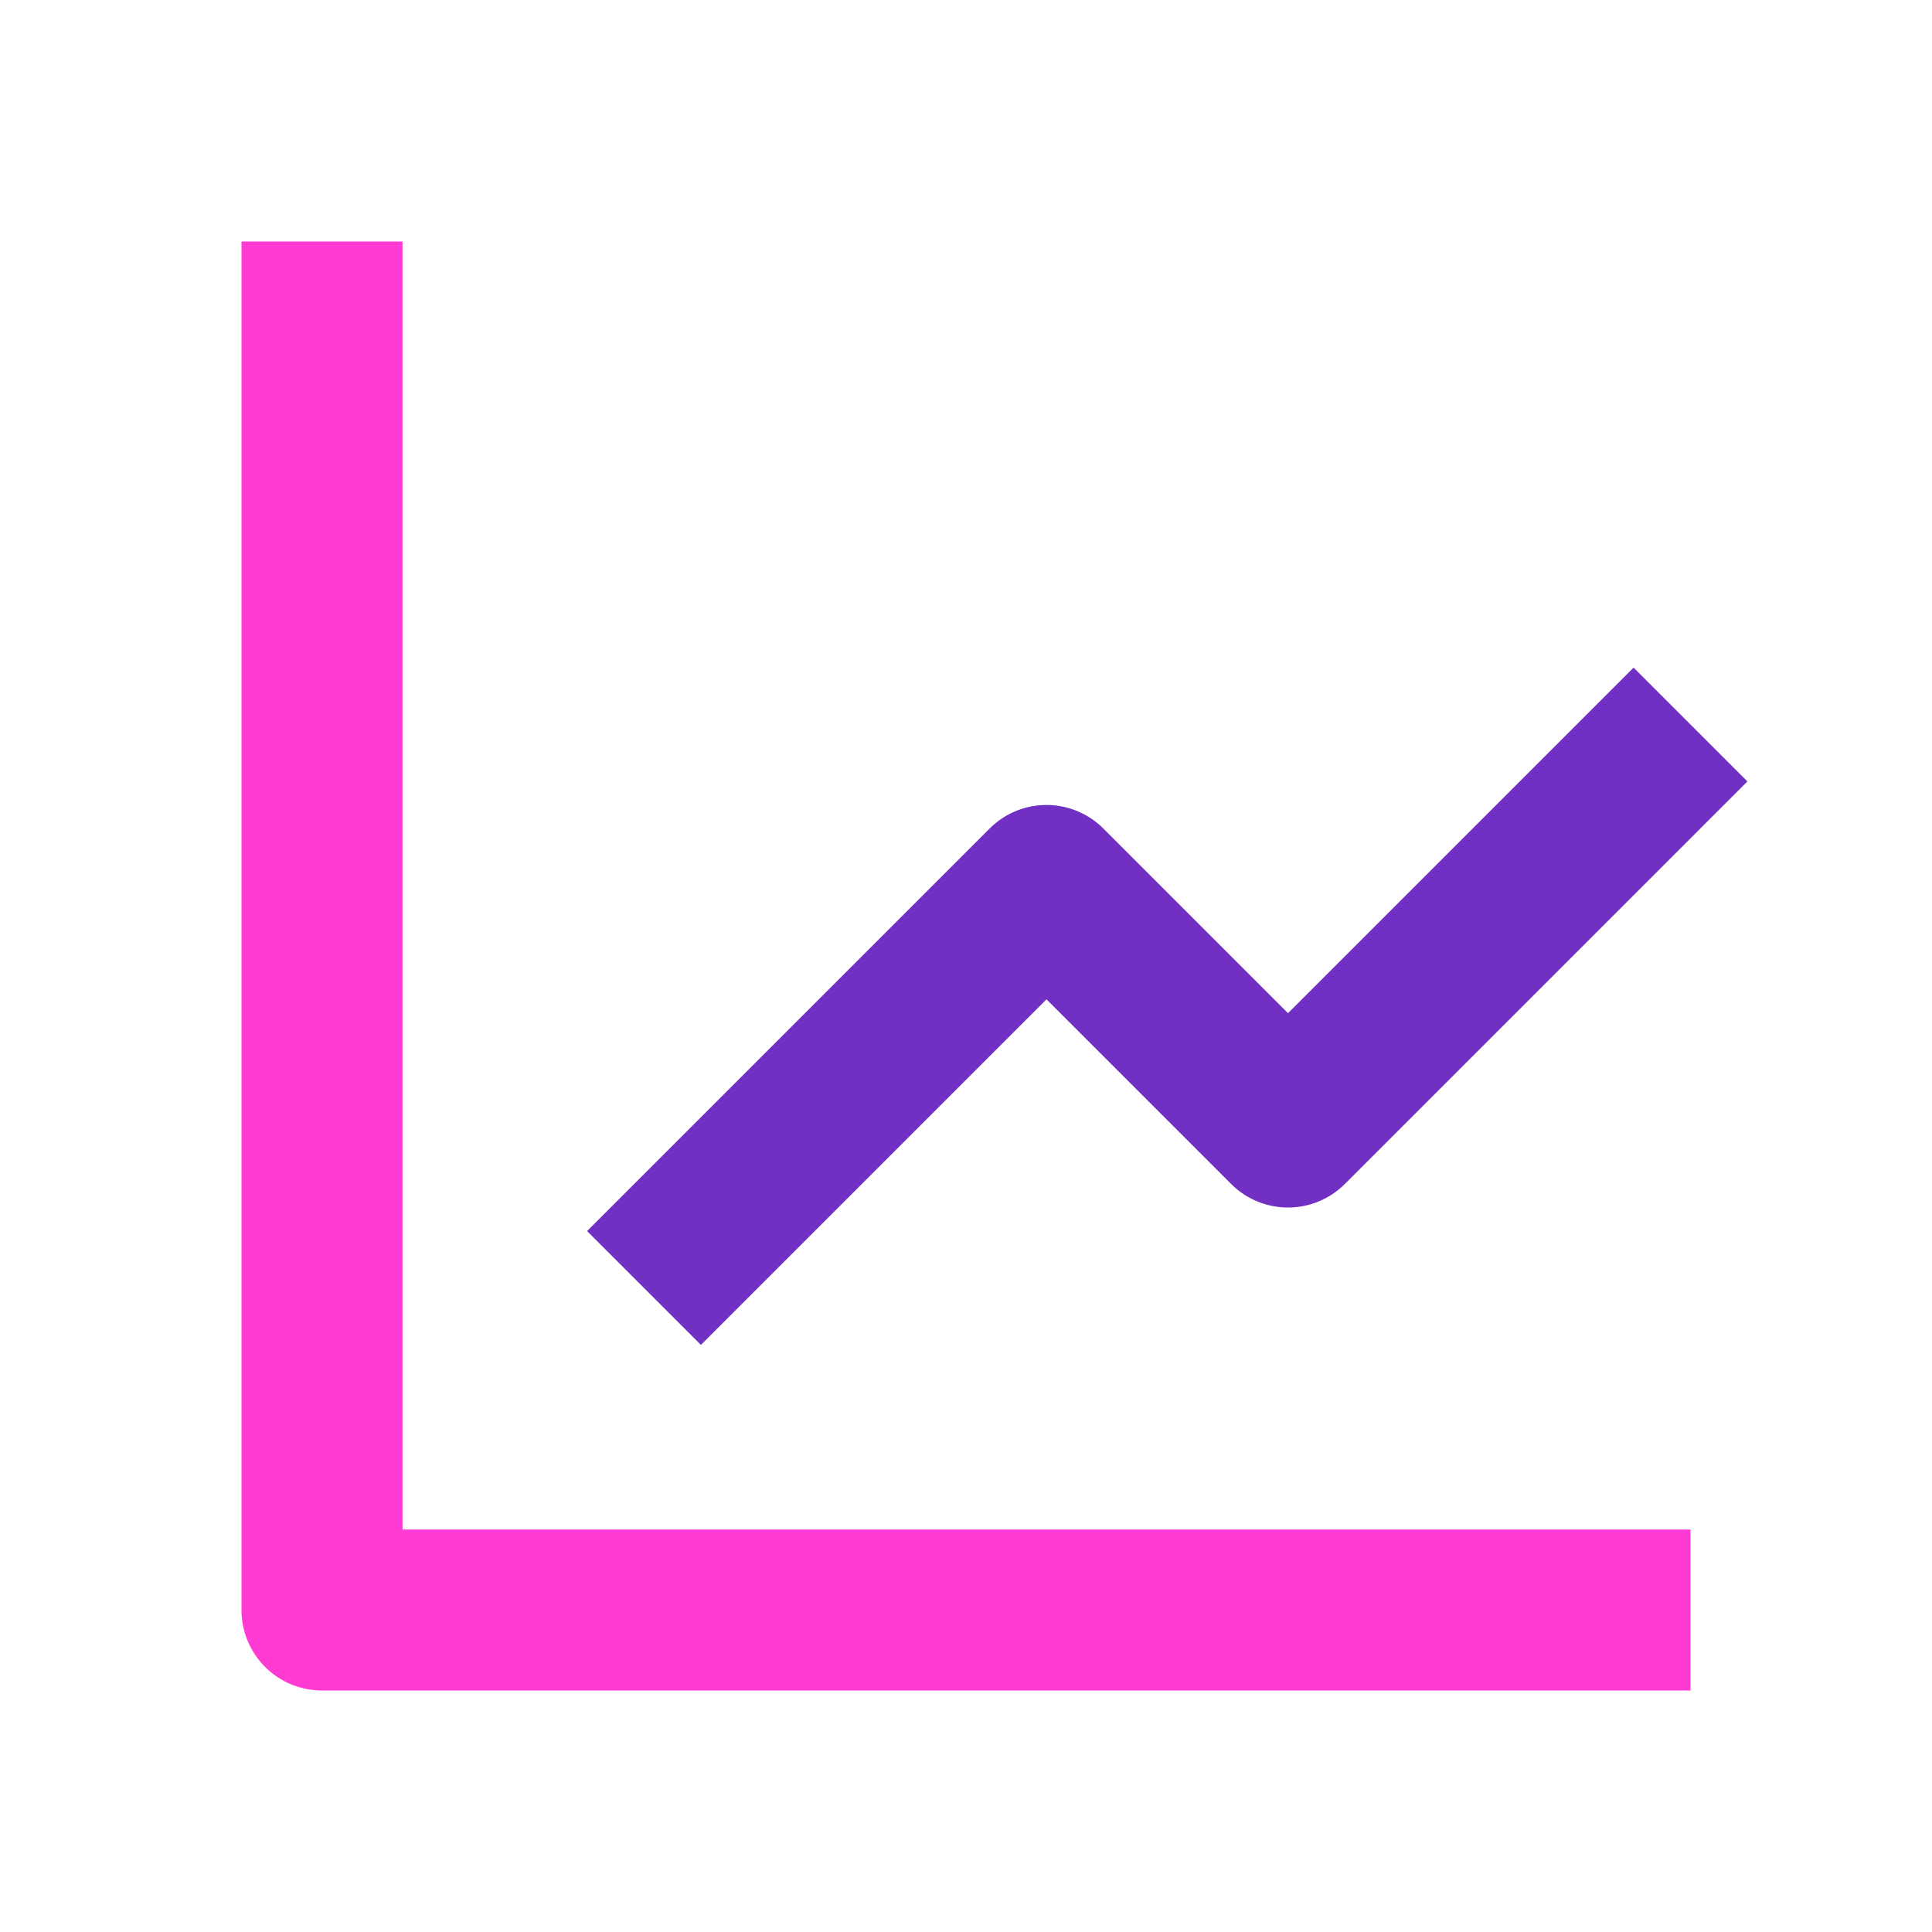
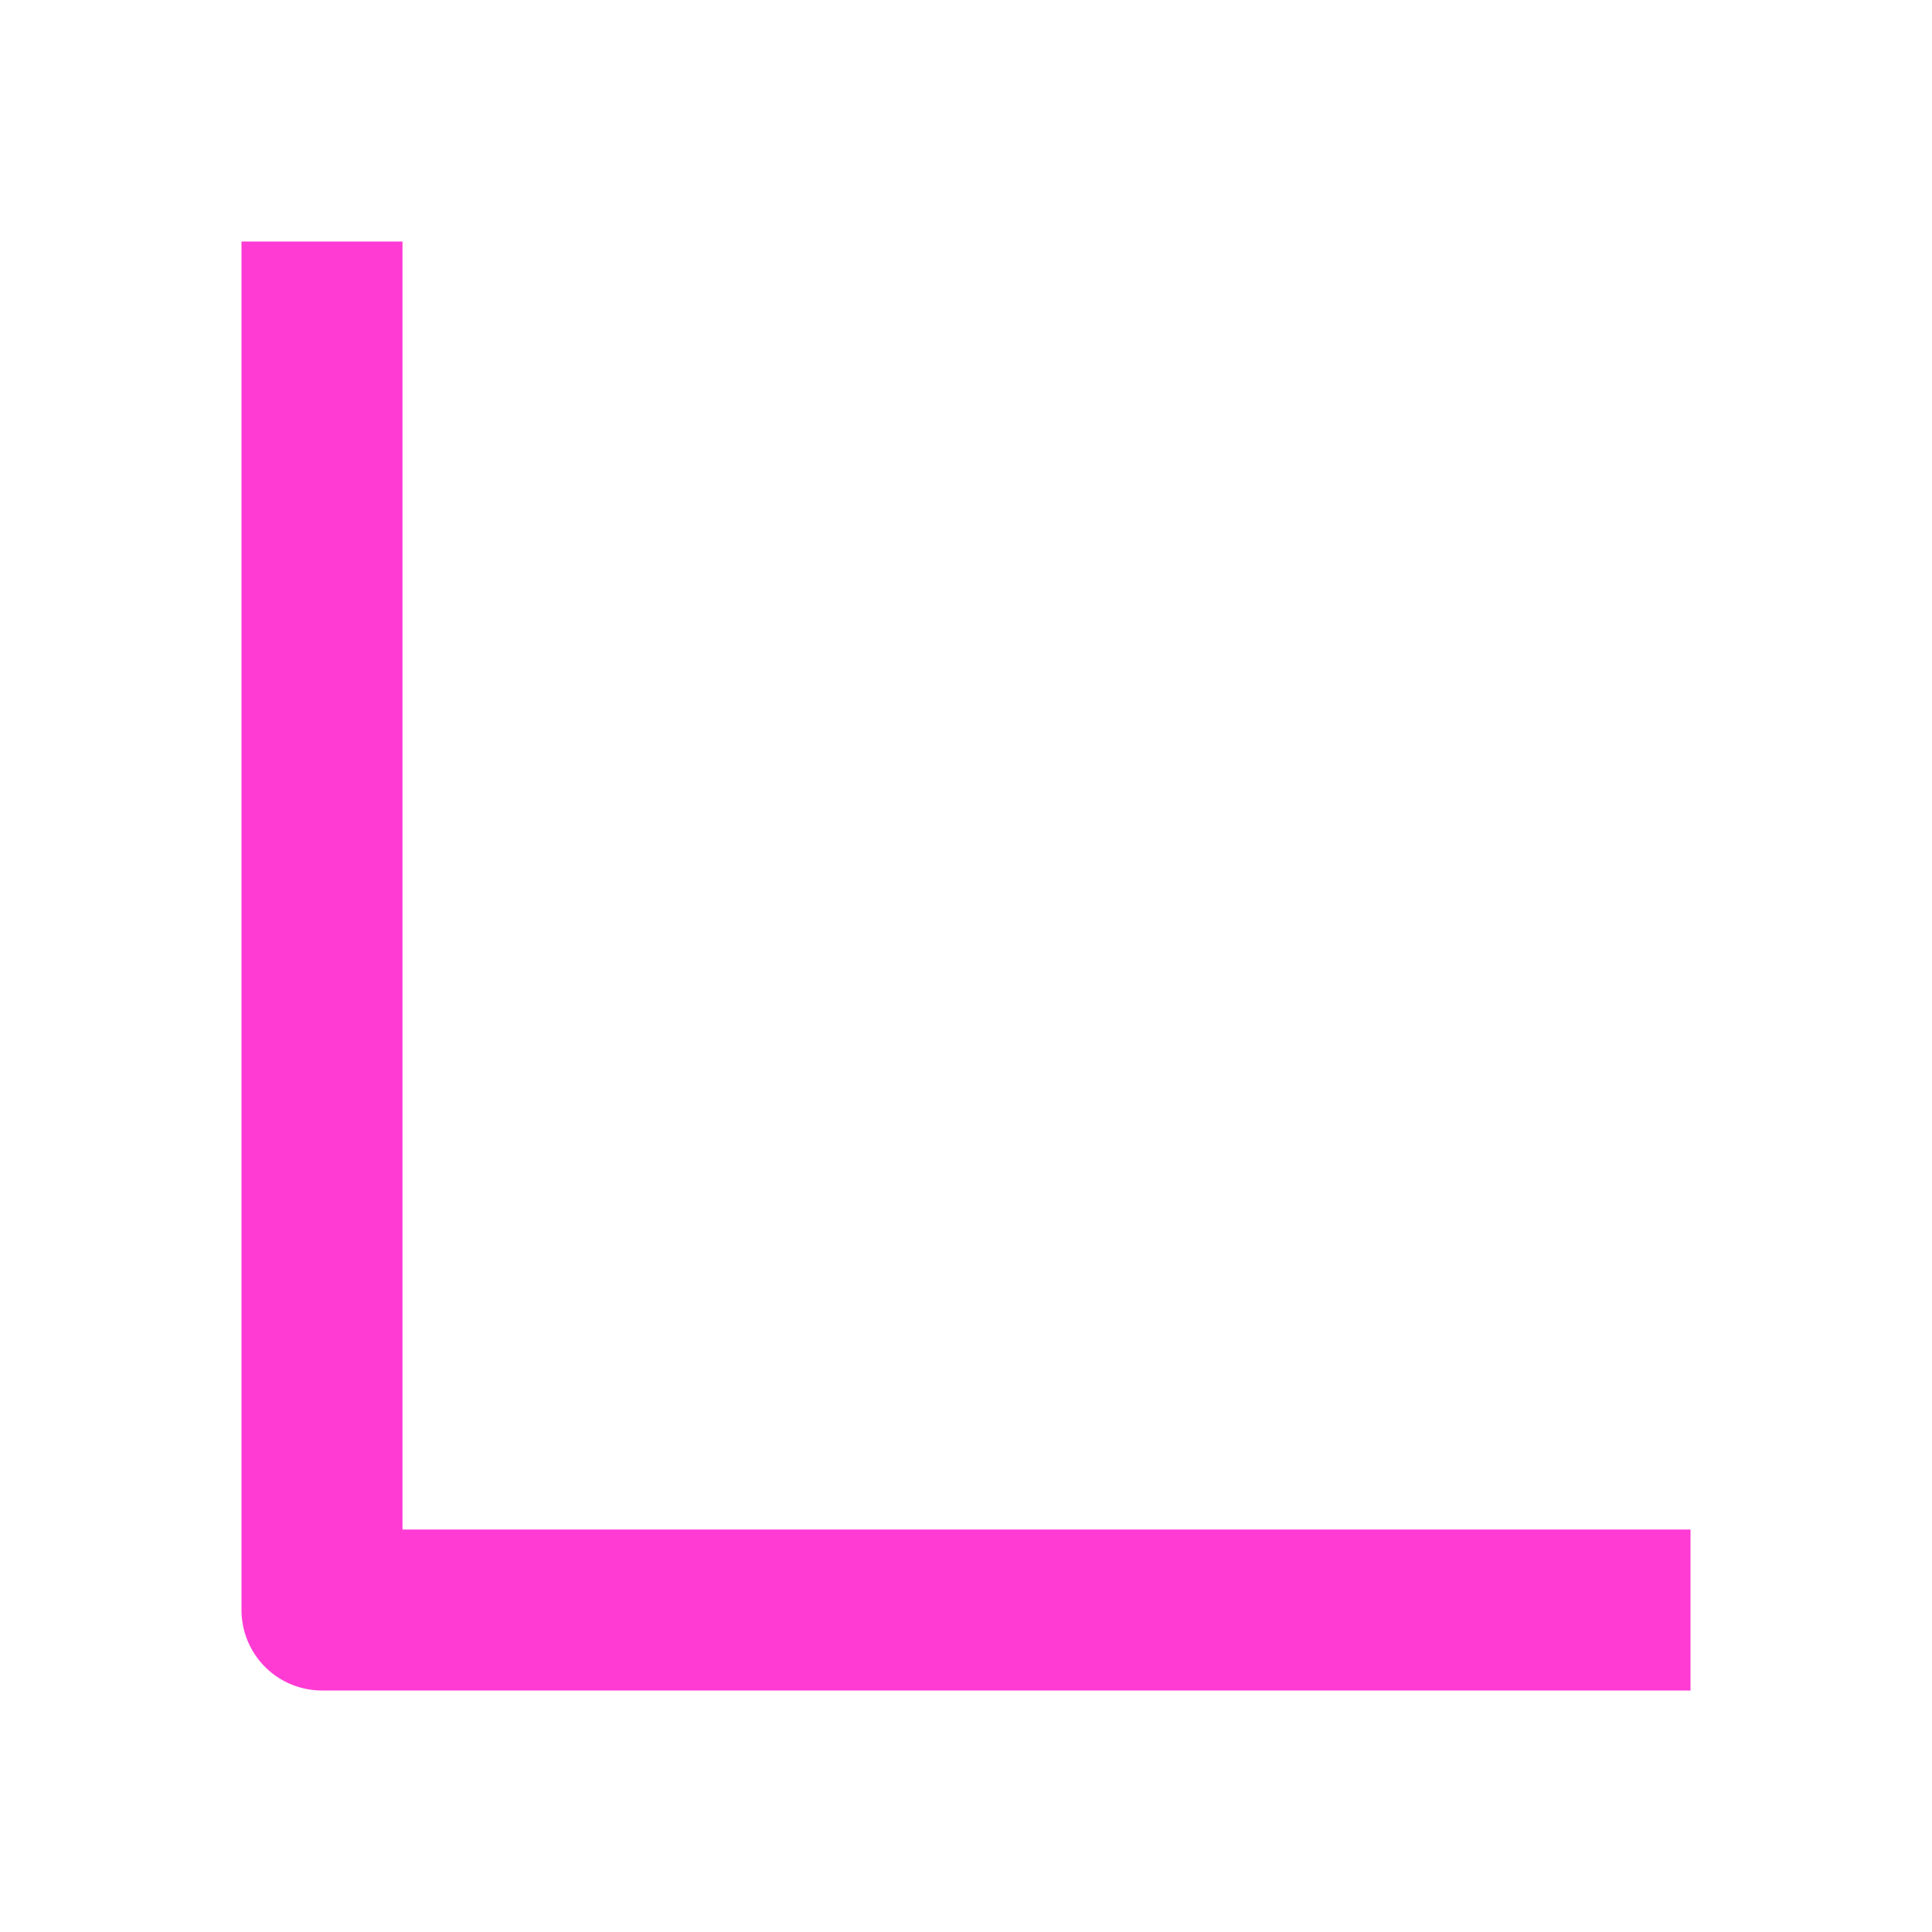
<svg xmlns="http://www.w3.org/2000/svg" width="24" height="24" viewBox="0 0 24 24" style="fill: rgba(0, 0, 0, 1); transform: ; msFilter:;">
  <path d="M3 3v17a1 1 0 0 0 1 1h17v-2H5V3H3z" style="fill: #ff3bd4;" />
-   <path d="M15.293 14.707a.999.999 0 0 0 1.414 0l5-5-1.414-1.414L16 12.586l-2.293-2.293a.999.999 0 0 0-1.414 0l-5 5 1.414 1.414L13 12.414l2.293 2.293z" style="fill: #7130c3;" />
</svg>